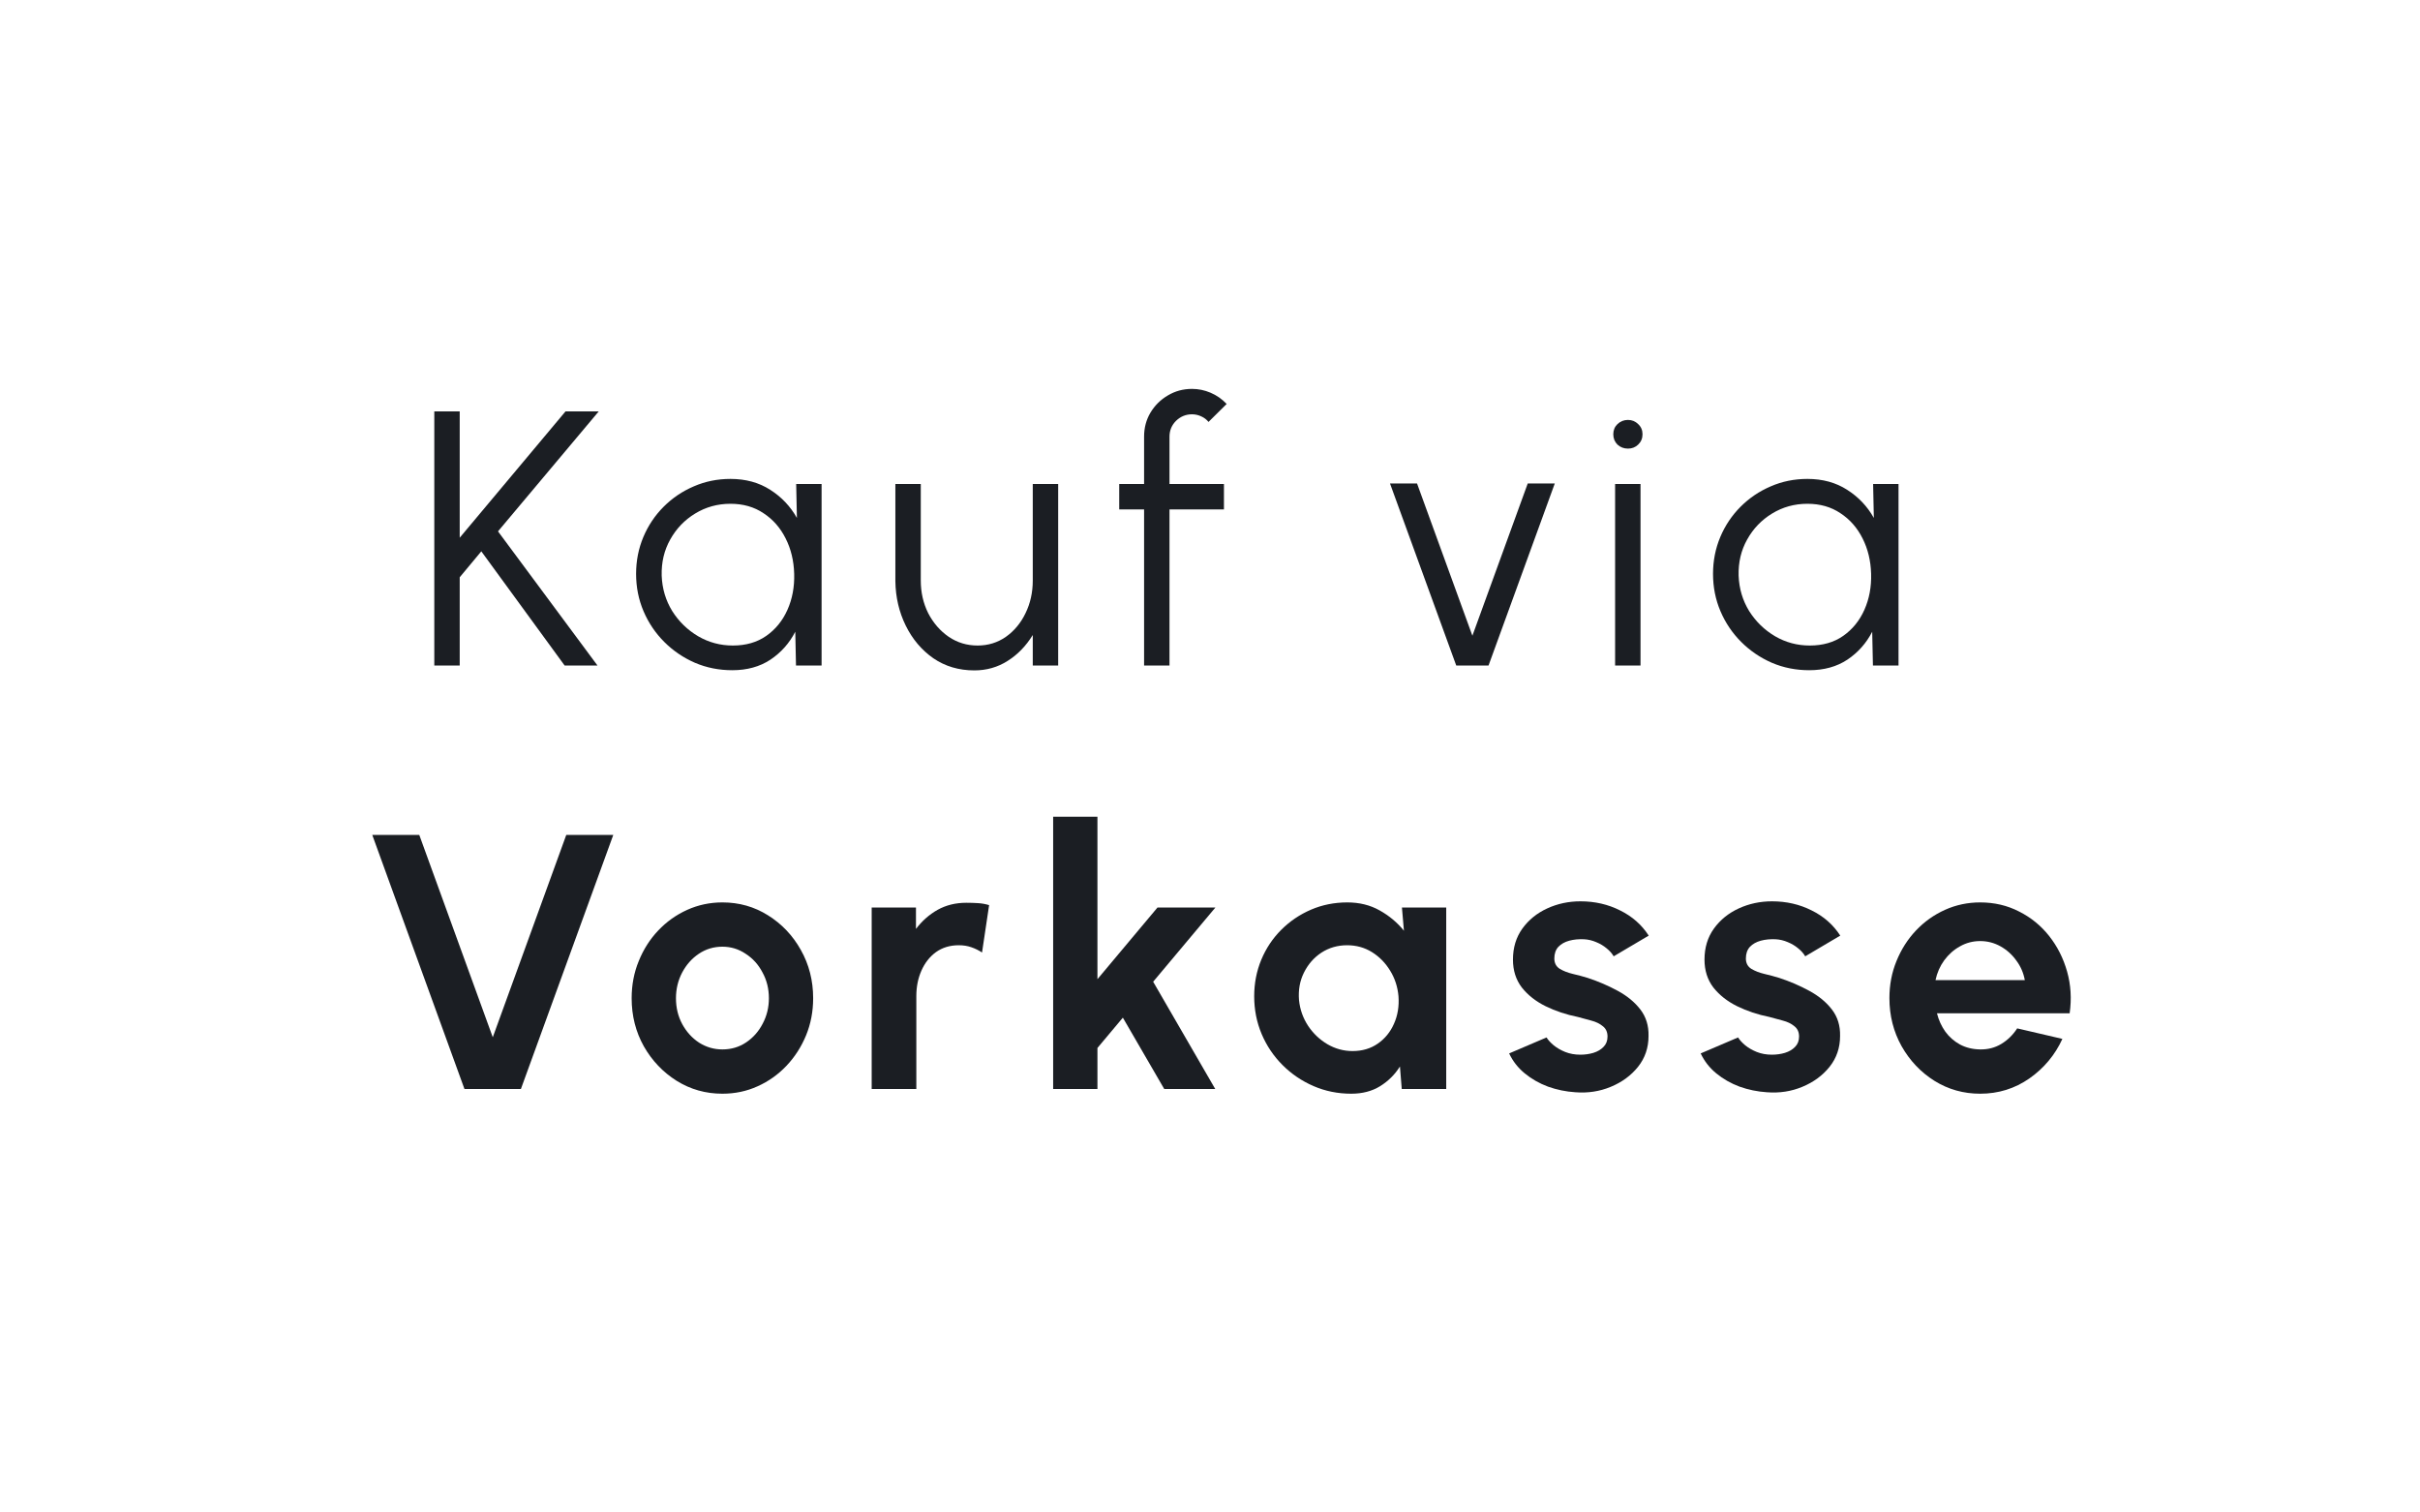
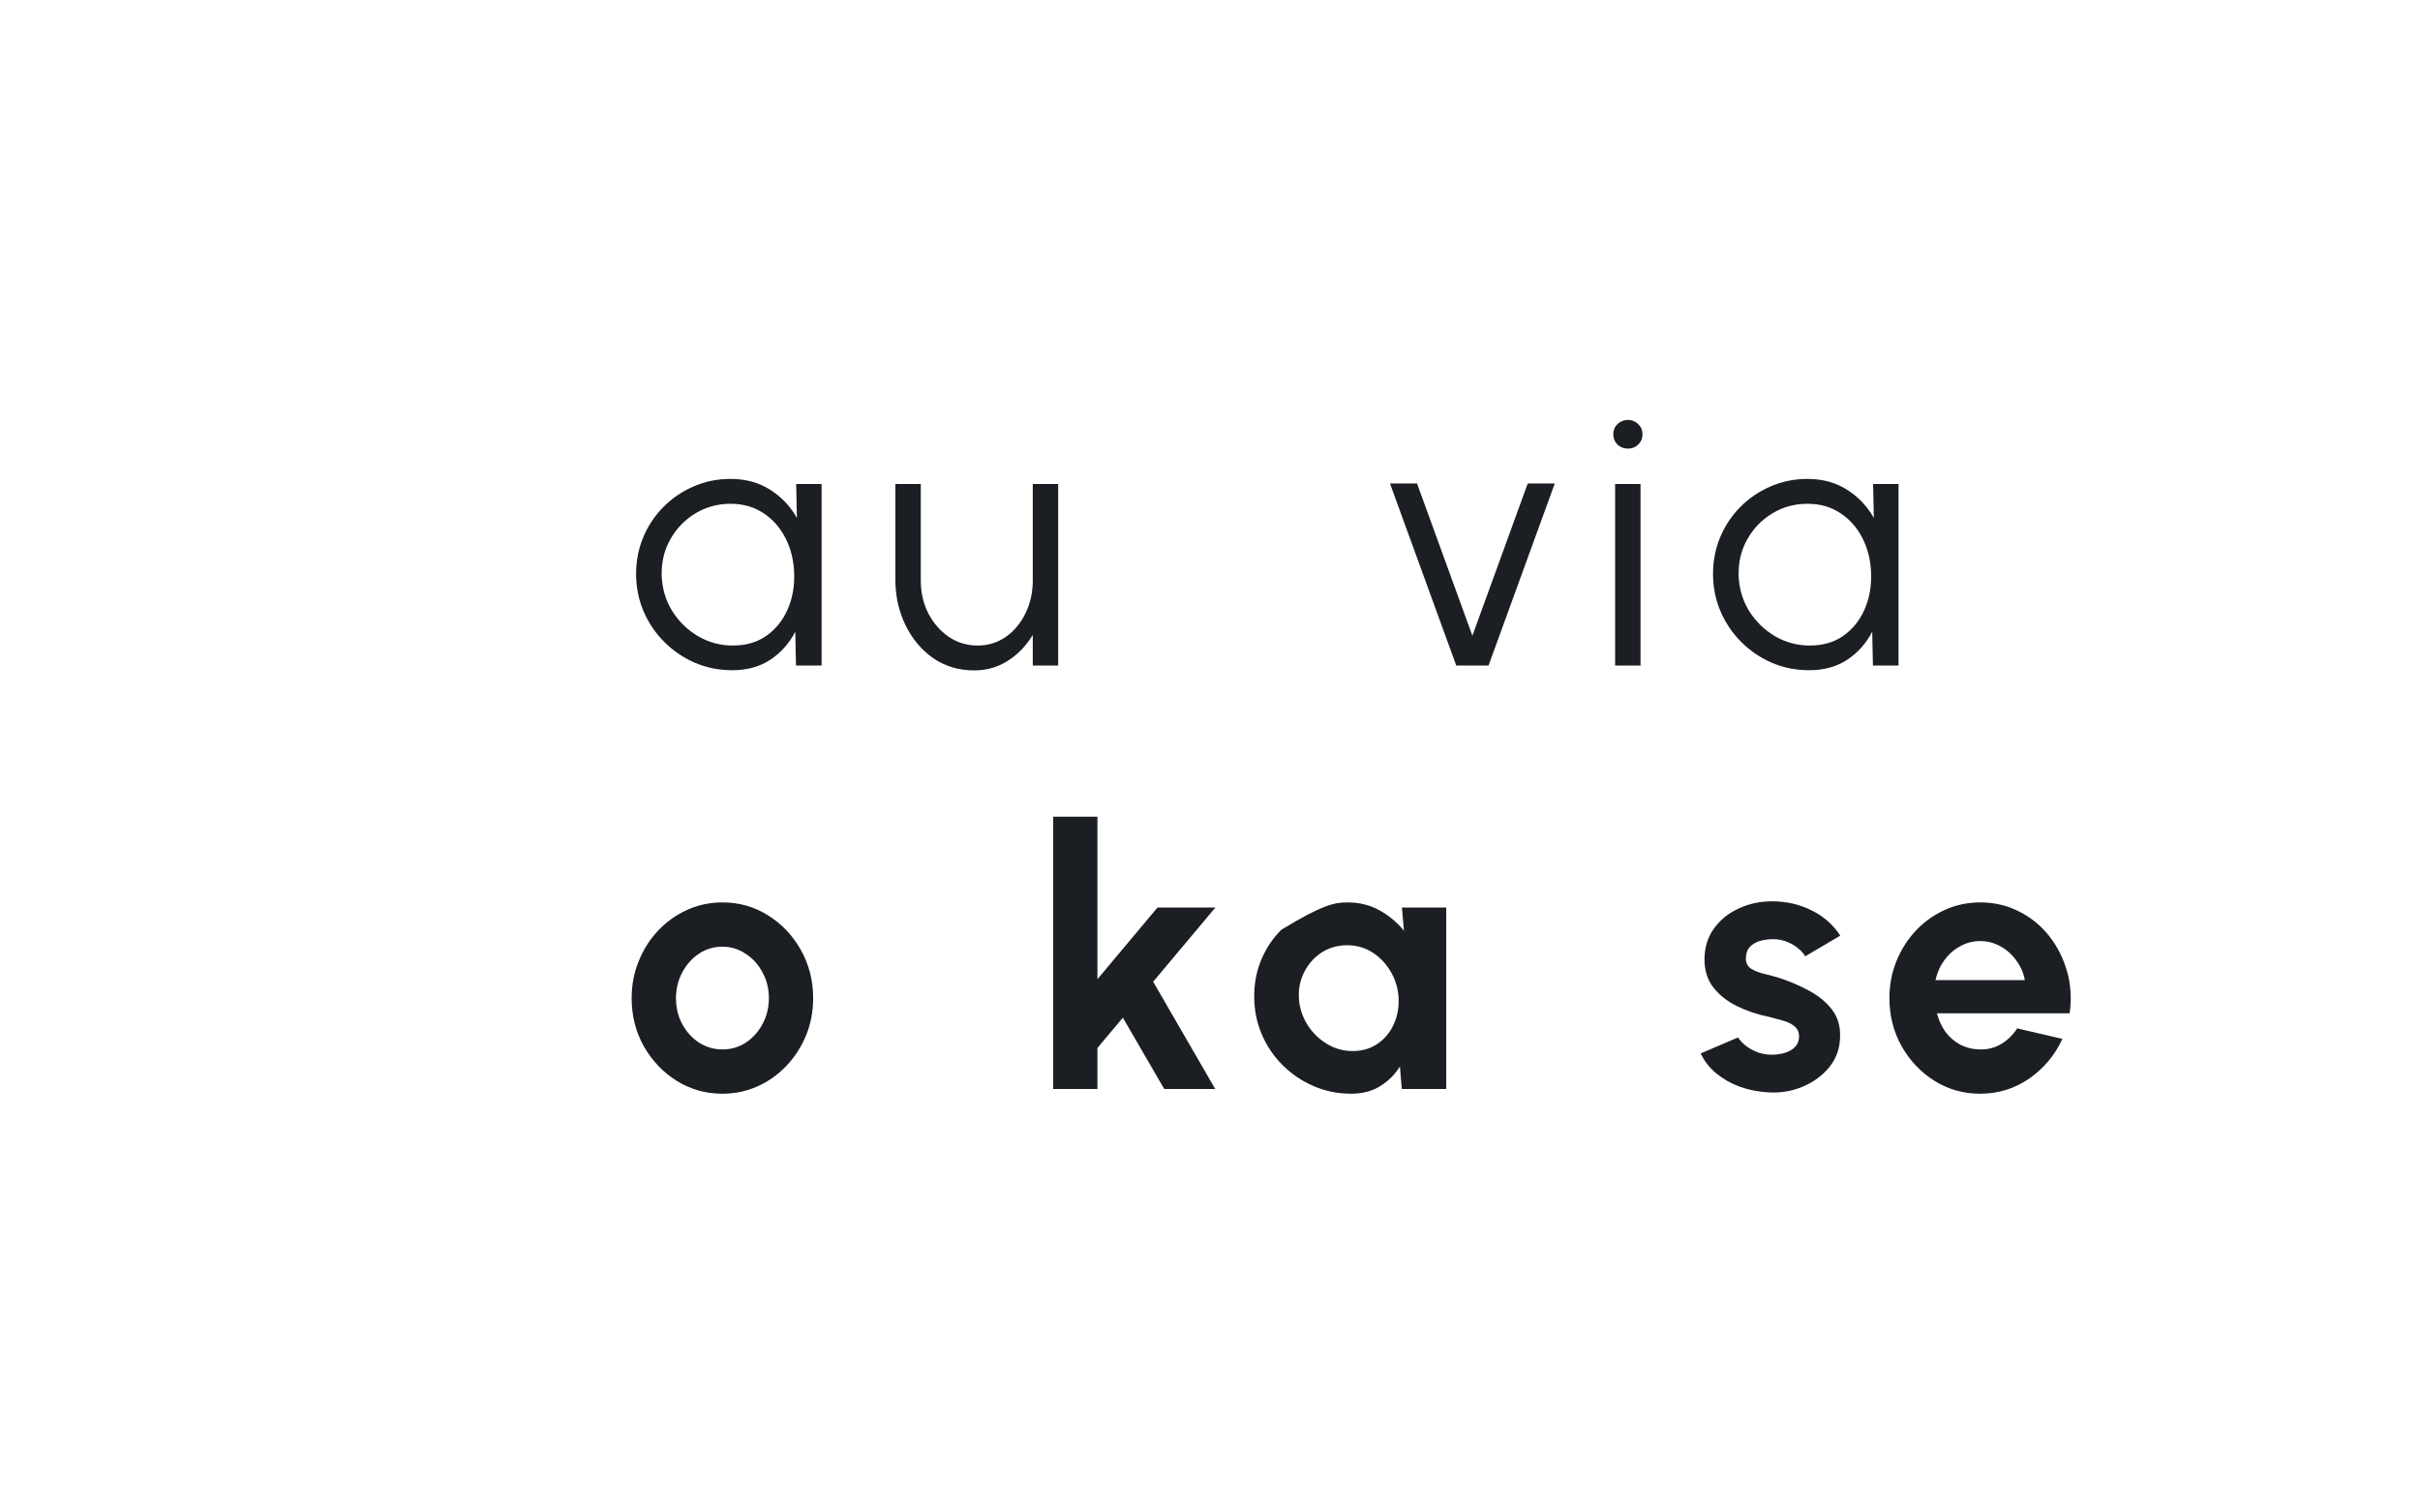
<svg xmlns="http://www.w3.org/2000/svg" width="80" height="50" viewBox="0 0 80 50" fill="none">
  <rect width="80" height="50" fill="white" />
-   <path d="M19.751 22H18.665L15.911 18.226L15.197 19.084V22H14.357V13.6H15.197V17.776L18.695 13.6H19.793L16.463 17.566L19.751 22Z" fill="#1B1E23" />
  <path d="M26.32 16H27.16V22H26.314L26.29 20.884C26.094 21.264 25.82 21.572 25.468 21.808C25.116 22.04 24.696 22.156 24.208 22.156C23.768 22.156 23.356 22.074 22.972 21.91C22.588 21.742 22.25 21.512 21.958 21.22C21.666 20.928 21.438 20.59 21.274 20.206C21.11 19.822 21.028 19.41 21.028 18.97C21.028 18.538 21.108 18.132 21.268 17.752C21.428 17.372 21.652 17.038 21.94 16.75C22.228 16.462 22.56 16.238 22.936 16.078C23.312 15.914 23.716 15.832 24.148 15.832C24.652 15.832 25.09 15.952 25.462 16.192C25.834 16.428 26.128 16.738 26.344 17.122L26.32 16ZM24.226 21.34C24.658 21.34 25.026 21.234 25.33 21.022C25.638 20.806 25.872 20.518 26.032 20.158C26.192 19.798 26.266 19.402 26.254 18.97C26.242 18.538 26.148 18.148 25.972 17.8C25.796 17.448 25.552 17.17 25.24 16.966C24.932 16.758 24.568 16.654 24.148 16.654C23.72 16.654 23.33 16.762 22.978 16.978C22.63 17.19 22.356 17.476 22.156 17.836C21.956 18.192 21.862 18.59 21.874 19.03C21.89 19.458 22.006 19.848 22.222 20.2C22.442 20.548 22.728 20.826 23.08 21.034C23.432 21.238 23.814 21.34 24.226 21.34Z" fill="#1B1E23" />
  <path d="M29.599 19.216V16H30.439V19.192C30.439 19.584 30.521 19.944 30.685 20.272C30.853 20.596 31.079 20.856 31.363 21.052C31.647 21.244 31.965 21.34 32.317 21.34C32.665 21.34 32.977 21.244 33.253 21.052C33.529 20.856 33.745 20.596 33.901 20.272C34.061 19.944 34.141 19.584 34.141 19.192V16H34.981V22H34.141V20.992C33.917 21.356 33.639 21.642 33.307 21.85C32.979 22.058 32.613 22.162 32.209 22.162C31.697 22.162 31.245 22.028 30.853 21.76C30.465 21.488 30.161 21.128 29.941 20.68C29.721 20.232 29.607 19.744 29.599 19.216Z" fill="#1B1E23" />
-   <path d="M38.661 14.434V16H40.461V16.84H38.661V22H37.821V16.84H36.999V16H37.821V14.434C37.821 14.142 37.891 13.878 38.031 13.642C38.175 13.402 38.367 13.212 38.607 13.072C38.847 12.928 39.113 12.856 39.405 12.856C39.617 12.856 39.821 12.898 40.017 12.982C40.217 13.066 40.395 13.19 40.551 13.354L39.951 13.948C39.887 13.868 39.805 13.806 39.705 13.762C39.609 13.718 39.509 13.696 39.405 13.696C39.201 13.696 39.025 13.768 38.877 13.912C38.733 14.056 38.661 14.23 38.661 14.434Z" fill="#1B1E23" />
  <path d="M49.208 22H48.14L45.95 15.982H46.844L48.674 21.016L50.504 15.982H51.398L49.208 22Z" fill="#1B1E23" />
  <path d="M53.392 16H54.232V22H53.392V16ZM53.818 14.83C53.682 14.83 53.566 14.786 53.47 14.698C53.378 14.606 53.332 14.492 53.332 14.356C53.332 14.22 53.378 14.108 53.47 14.02C53.566 13.928 53.682 13.882 53.818 13.882C53.95 13.882 54.062 13.928 54.154 14.02C54.25 14.108 54.298 14.22 54.298 14.356C54.298 14.492 54.25 14.606 54.154 14.698C54.062 14.786 53.95 14.83 53.818 14.83Z" fill="#1B1E23" />
  <path d="M61.921 16H62.761V22H61.915L61.891 20.884C61.695 21.264 61.421 21.572 61.069 21.808C60.717 22.04 60.297 22.156 59.809 22.156C59.369 22.156 58.957 22.074 58.573 21.91C58.189 21.742 57.851 21.512 57.559 21.22C57.267 20.928 57.039 20.59 56.875 20.206C56.711 19.822 56.629 19.41 56.629 18.97C56.629 18.538 56.709 18.132 56.869 17.752C57.029 17.372 57.253 17.038 57.541 16.75C57.829 16.462 58.161 16.238 58.537 16.078C58.913 15.914 59.317 15.832 59.749 15.832C60.253 15.832 60.691 15.952 61.063 16.192C61.435 16.428 61.729 16.738 61.945 17.122L61.921 16ZM59.827 21.34C60.259 21.34 60.627 21.234 60.931 21.022C61.239 20.806 61.473 20.518 61.633 20.158C61.793 19.798 61.867 19.402 61.855 18.97C61.843 18.538 61.749 18.148 61.573 17.8C61.397 17.448 61.153 17.17 60.841 16.966C60.533 16.758 60.169 16.654 59.749 16.654C59.321 16.654 58.931 16.762 58.579 16.978C58.231 17.19 57.957 17.476 57.757 17.836C57.557 18.192 57.463 18.59 57.475 19.03C57.491 19.458 57.607 19.848 57.823 20.2C58.043 20.548 58.329 20.826 58.681 21.034C59.033 21.238 59.415 21.34 59.827 21.34Z" fill="#1B1E23" />
-   <path d="M15.354 36L12.306 27.6H13.86L16.29 34.29L18.72 27.6H20.274L17.22 36H15.354Z" fill="#1B1E23" />
  <path d="M23.881 36.156C23.329 36.156 22.826 36.014 22.369 35.73C21.918 35.446 21.555 35.066 21.284 34.59C21.015 34.11 20.881 33.58 20.881 33C20.881 32.56 20.959 32.15 21.116 31.77C21.271 31.386 21.485 31.05 21.758 30.762C22.034 30.47 22.354 30.242 22.718 30.078C23.081 29.914 23.47 29.832 23.881 29.832C24.433 29.832 24.936 29.974 25.387 30.258C25.843 30.542 26.206 30.924 26.474 31.404C26.745 31.884 26.881 32.416 26.881 33C26.881 33.436 26.803 33.844 26.648 34.224C26.491 34.604 26.276 34.94 26 35.232C25.727 35.52 25.41 35.746 25.046 35.91C24.686 36.074 24.297 36.156 23.881 36.156ZM23.881 34.692C24.174 34.692 24.436 34.614 24.668 34.458C24.899 34.302 25.081 34.096 25.213 33.84C25.349 33.584 25.418 33.304 25.418 33C25.418 32.688 25.348 32.404 25.207 32.148C25.072 31.888 24.886 31.682 24.649 31.53C24.418 31.374 24.162 31.296 23.881 31.296C23.593 31.296 23.334 31.374 23.102 31.53C22.869 31.686 22.686 31.894 22.549 32.154C22.413 32.414 22.346 32.696 22.346 33C22.346 33.316 22.416 33.602 22.555 33.858C22.695 34.114 22.881 34.318 23.113 34.47C23.349 34.618 23.605 34.692 23.881 34.692Z" fill="#1B1E23" />
-   <path d="M32.464 31.488C32.356 31.416 32.238 31.358 32.11 31.314C31.986 31.27 31.848 31.248 31.696 31.248C31.404 31.248 31.152 31.324 30.94 31.476C30.732 31.628 30.572 31.832 30.46 32.088C30.348 32.34 30.292 32.62 30.292 32.928V36H28.816V30H30.28V30.708C30.48 30.444 30.718 30.234 30.994 30.078C31.274 29.922 31.59 29.844 31.942 29.844C32.078 29.844 32.208 29.848 32.332 29.856C32.46 29.864 32.582 29.886 32.698 29.922L32.464 31.488Z" fill="#1B1E23" />
  <path d="M40.173 36H38.487L37.119 33.642L36.279 34.644V36H34.815V27H36.279V32.37L38.265 30H40.179L38.121 32.454L40.173 36Z" fill="#1B1E23" />
-   <path d="M46.345 30H47.809V36H46.339L46.279 35.256C46.111 35.524 45.891 35.742 45.619 35.91C45.351 36.074 45.035 36.156 44.671 36.156C44.227 36.156 43.811 36.072 43.423 35.904C43.035 35.736 42.693 35.504 42.397 35.208C42.101 34.912 41.871 34.57 41.707 34.182C41.543 33.794 41.461 33.378 41.461 32.934C41.461 32.506 41.539 32.104 41.695 31.728C41.851 31.352 42.071 31.022 42.355 30.738C42.639 30.454 42.967 30.232 43.339 30.072C43.711 29.912 44.111 29.832 44.539 29.832C44.939 29.832 45.295 29.92 45.607 30.096C45.923 30.272 46.191 30.496 46.411 30.768L46.345 30ZM44.713 34.746C45.033 34.746 45.311 34.664 45.547 34.5C45.783 34.336 45.961 34.118 46.081 33.846C46.205 33.57 46.255 33.266 46.231 32.934C46.203 32.622 46.111 32.34 45.955 32.088C45.799 31.832 45.599 31.628 45.355 31.476C45.111 31.324 44.837 31.248 44.533 31.248C44.217 31.248 43.933 31.33 43.681 31.494C43.433 31.658 43.241 31.878 43.105 32.154C42.969 32.426 42.915 32.73 42.943 33.066C42.975 33.374 43.075 33.656 43.243 33.912C43.411 34.164 43.623 34.366 43.879 34.518C44.139 34.67 44.417 34.746 44.713 34.746Z" fill="#1B1E23" />
-   <path d="M52.079 36.108C51.767 36.088 51.465 36.026 51.173 35.922C50.885 35.814 50.629 35.668 50.405 35.484C50.181 35.3 50.009 35.08 49.889 34.824L51.125 34.296C51.173 34.376 51.251 34.462 51.359 34.554C51.467 34.642 51.595 34.716 51.743 34.776C51.895 34.836 52.061 34.866 52.241 34.866C52.393 34.866 52.537 34.846 52.673 34.806C52.813 34.762 52.925 34.696 53.009 34.608C53.097 34.52 53.141 34.406 53.141 34.266C53.141 34.118 53.089 34.004 52.985 33.924C52.885 33.84 52.757 33.778 52.601 33.738C52.449 33.694 52.301 33.654 52.157 33.618C51.777 33.542 51.423 33.424 51.095 33.264C50.771 33.104 50.509 32.898 50.309 32.646C50.113 32.39 50.015 32.082 50.015 31.722C50.015 31.326 50.119 30.984 50.327 30.696C50.535 30.408 50.809 30.186 51.149 30.03C51.489 29.874 51.855 29.796 52.247 29.796C52.723 29.796 53.159 29.896 53.555 30.096C53.955 30.292 54.271 30.57 54.503 30.93L53.345 31.614C53.289 31.518 53.211 31.43 53.111 31.35C53.011 31.266 52.897 31.198 52.769 31.146C52.641 31.09 52.507 31.058 52.367 31.05C52.187 31.042 52.023 31.058 51.875 31.098C51.727 31.138 51.607 31.206 51.515 31.302C51.427 31.398 51.383 31.526 51.383 31.686C51.383 31.838 51.443 31.952 51.563 32.028C51.683 32.1 51.827 32.156 51.995 32.196C52.167 32.236 52.331 32.28 52.487 32.328C52.839 32.444 53.169 32.586 53.477 32.754C53.789 32.922 54.039 33.128 54.227 33.372C54.415 33.616 54.505 33.908 54.497 34.248C54.497 34.636 54.381 34.976 54.149 35.268C53.917 35.556 53.617 35.776 53.249 35.928C52.885 36.08 52.495 36.14 52.079 36.108Z" fill="#1B1E23" />
+   <path d="M46.345 30H47.809V36H46.339L46.279 35.256C46.111 35.524 45.891 35.742 45.619 35.91C45.351 36.074 45.035 36.156 44.671 36.156C44.227 36.156 43.811 36.072 43.423 35.904C43.035 35.736 42.693 35.504 42.397 35.208C42.101 34.912 41.871 34.57 41.707 34.182C41.543 33.794 41.461 33.378 41.461 32.934C41.461 32.506 41.539 32.104 41.695 31.728C41.851 31.352 42.071 31.022 42.355 30.738C43.711 29.912 44.111 29.832 44.539 29.832C44.939 29.832 45.295 29.92 45.607 30.096C45.923 30.272 46.191 30.496 46.411 30.768L46.345 30ZM44.713 34.746C45.033 34.746 45.311 34.664 45.547 34.5C45.783 34.336 45.961 34.118 46.081 33.846C46.205 33.57 46.255 33.266 46.231 32.934C46.203 32.622 46.111 32.34 45.955 32.088C45.799 31.832 45.599 31.628 45.355 31.476C45.111 31.324 44.837 31.248 44.533 31.248C44.217 31.248 43.933 31.33 43.681 31.494C43.433 31.658 43.241 31.878 43.105 32.154C42.969 32.426 42.915 32.73 42.943 33.066C42.975 33.374 43.075 33.656 43.243 33.912C43.411 34.164 43.623 34.366 43.879 34.518C44.139 34.67 44.417 34.746 44.713 34.746Z" fill="#1B1E23" />
  <path d="M58.411 36.108C58.099 36.088 57.797 36.026 57.505 35.922C57.217 35.814 56.961 35.668 56.737 35.484C56.513 35.3 56.341 35.08 56.221 34.824L57.457 34.296C57.505 34.376 57.583 34.462 57.691 34.554C57.799 34.642 57.927 34.716 58.075 34.776C58.227 34.836 58.393 34.866 58.573 34.866C58.725 34.866 58.869 34.846 59.005 34.806C59.145 34.762 59.257 34.696 59.341 34.608C59.429 34.52 59.473 34.406 59.473 34.266C59.473 34.118 59.421 34.004 59.317 33.924C59.217 33.84 59.089 33.778 58.933 33.738C58.781 33.694 58.633 33.654 58.489 33.618C58.109 33.542 57.755 33.424 57.427 33.264C57.103 33.104 56.841 32.898 56.641 32.646C56.445 32.39 56.347 32.082 56.347 31.722C56.347 31.326 56.451 30.984 56.659 30.696C56.867 30.408 57.141 30.186 57.481 30.03C57.821 29.874 58.187 29.796 58.579 29.796C59.055 29.796 59.491 29.896 59.887 30.096C60.287 30.292 60.603 30.57 60.835 30.93L59.677 31.614C59.621 31.518 59.543 31.43 59.443 31.35C59.343 31.266 59.229 31.198 59.101 31.146C58.973 31.09 58.839 31.058 58.699 31.05C58.519 31.042 58.355 31.058 58.207 31.098C58.059 31.138 57.939 31.206 57.847 31.302C57.759 31.398 57.715 31.526 57.715 31.686C57.715 31.838 57.775 31.952 57.895 32.028C58.015 32.1 58.159 32.156 58.327 32.196C58.499 32.236 58.663 32.28 58.819 32.328C59.171 32.444 59.501 32.586 59.809 32.754C60.121 32.922 60.371 33.128 60.559 33.372C60.747 33.616 60.837 33.908 60.829 34.248C60.829 34.636 60.713 34.976 60.481 35.268C60.249 35.556 59.949 35.776 59.581 35.928C59.217 36.08 58.827 36.14 58.411 36.108Z" fill="#1B1E23" />
  <path d="M65.46 36.156C64.908 36.156 64.404 36.014 63.948 35.73C63.496 35.446 63.134 35.064 62.862 34.584C62.594 34.104 62.46 33.574 62.46 32.994C62.46 32.558 62.538 32.15 62.694 31.77C62.85 31.386 63.064 31.05 63.336 30.762C63.612 30.47 63.932 30.242 64.296 30.078C64.66 29.914 65.048 29.832 65.46 29.832C65.928 29.832 66.356 29.932 66.744 30.132C67.136 30.328 67.468 30.598 67.74 30.942C68.012 31.286 68.21 31.678 68.334 32.118C68.458 32.558 68.486 33.018 68.418 33.498H64.032C64.088 33.722 64.18 33.924 64.308 34.104C64.436 34.28 64.598 34.422 64.794 34.53C64.99 34.634 65.212 34.688 65.46 34.692C65.716 34.696 65.948 34.636 66.156 34.512C66.368 34.384 66.544 34.212 66.684 33.996L68.178 34.344C67.934 34.876 67.57 35.312 67.086 35.652C66.602 35.988 66.06 36.156 65.46 36.156ZM63.984 32.4H66.936C66.892 32.16 66.798 31.944 66.654 31.752C66.514 31.556 66.34 31.4 66.132 31.284C65.924 31.168 65.7 31.11 65.46 31.11C65.22 31.11 64.998 31.168 64.794 31.284C64.59 31.396 64.416 31.55 64.272 31.746C64.132 31.938 64.036 32.156 63.984 32.4Z" fill="#1B1E23" />
</svg>